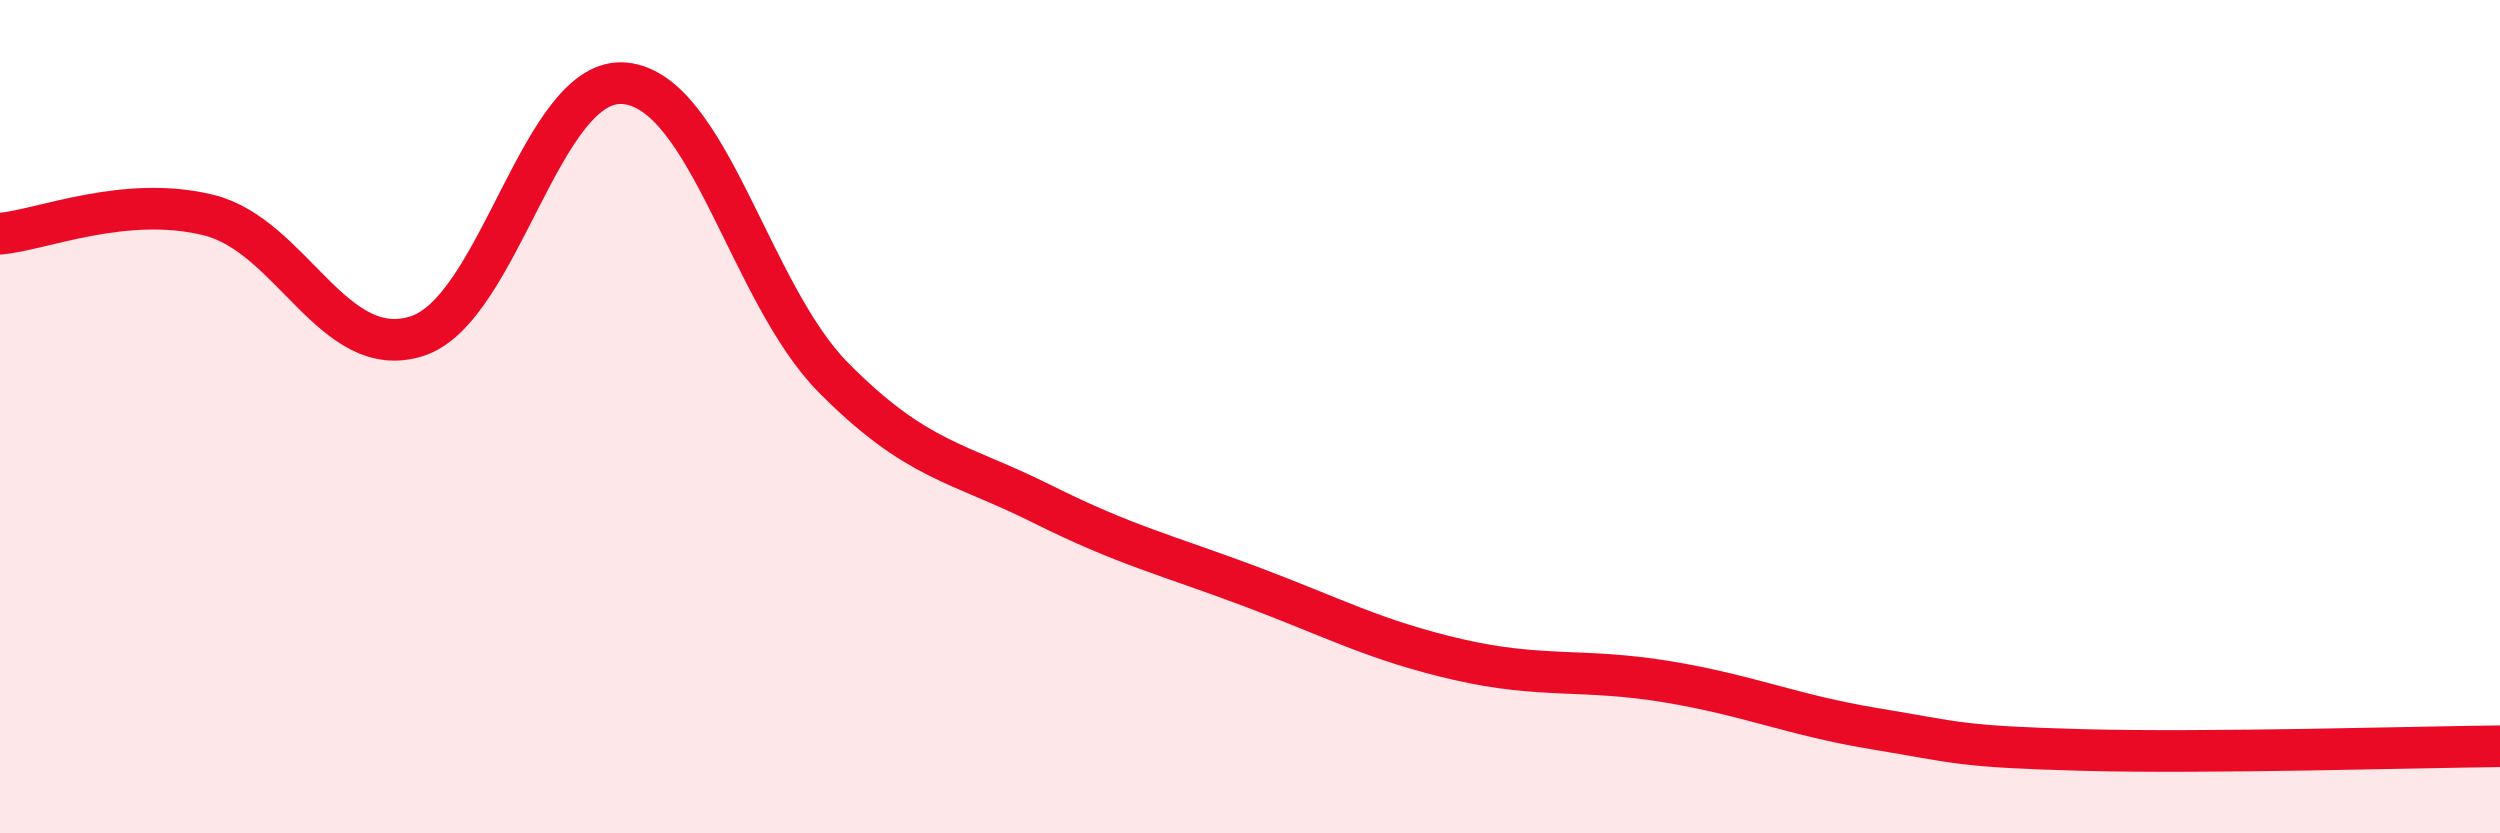
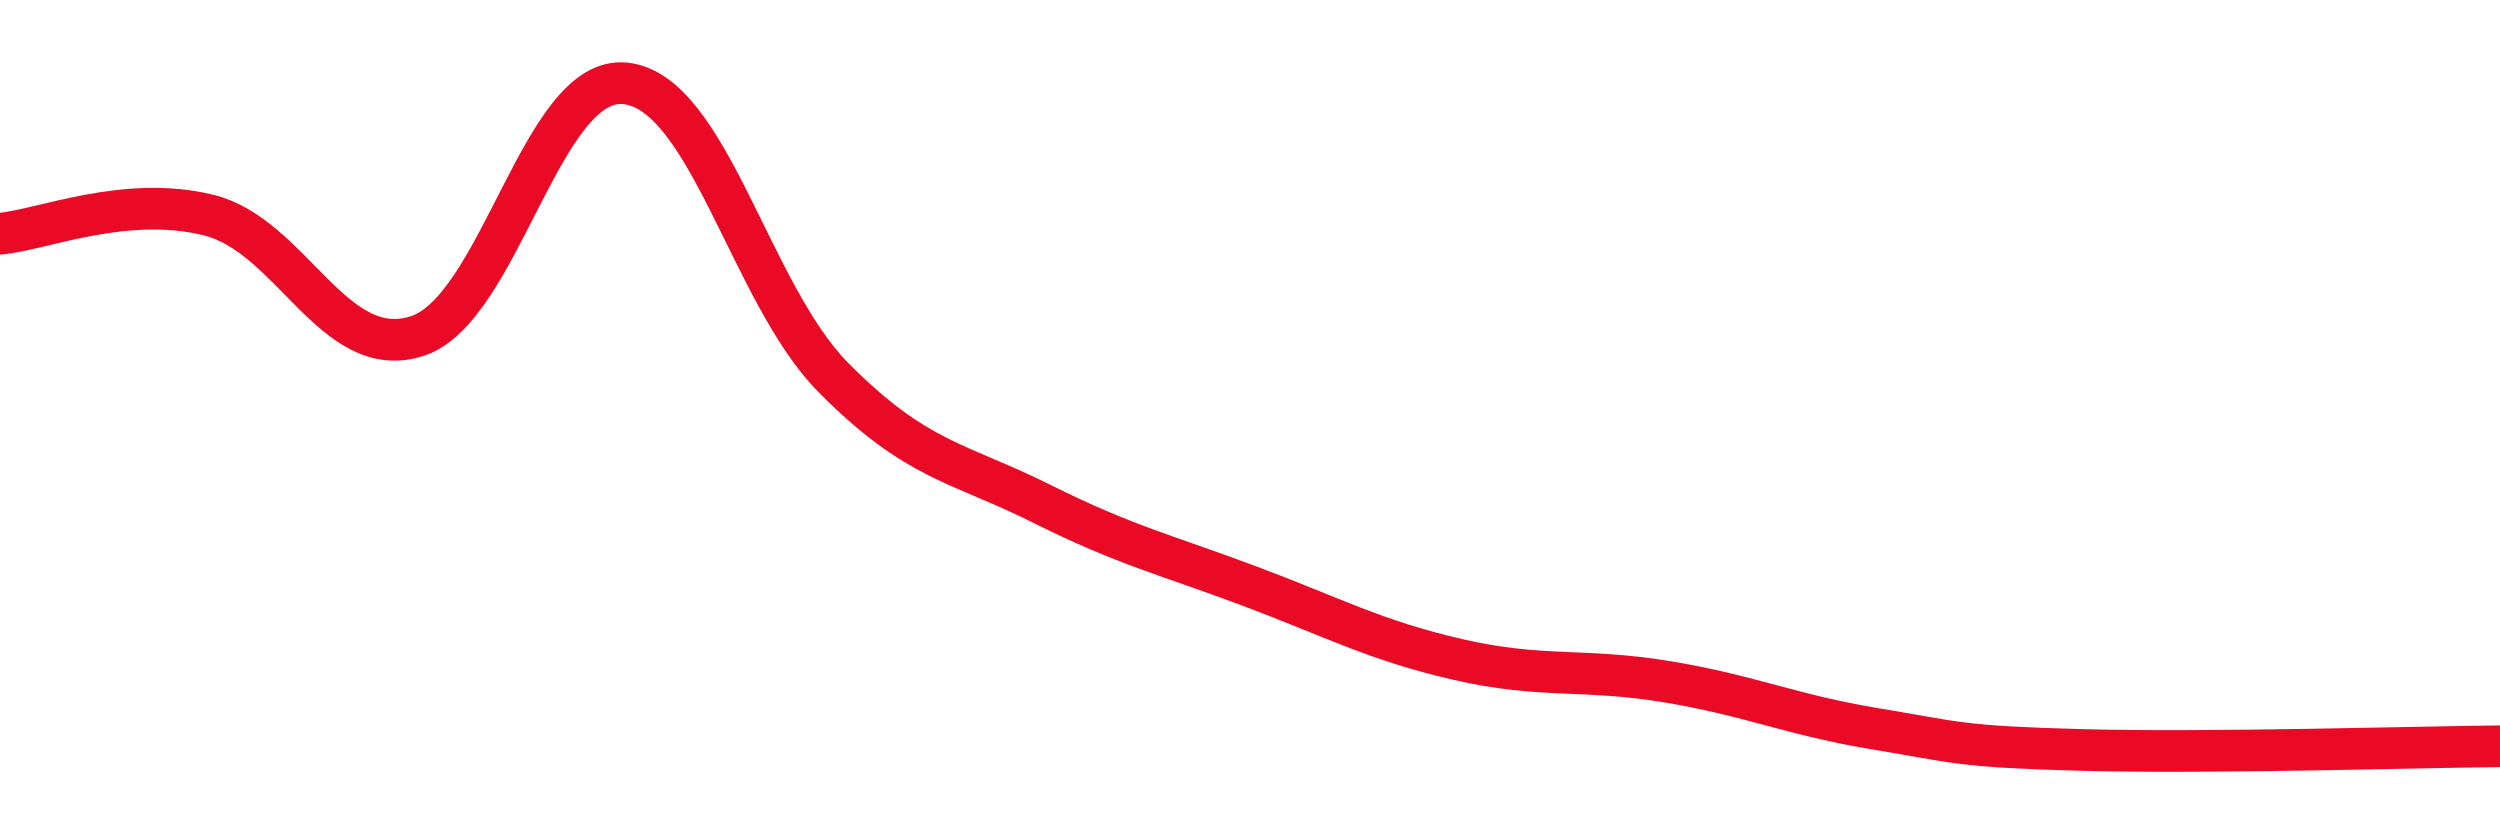
<svg xmlns="http://www.w3.org/2000/svg" width="60" height="20" viewBox="0 0 60 20">
-   <path d="M 0,5.61 C 1,5.52 3,4.67 5,5.16 C 7,5.65 8,8.7 10,8.07 C 12,7.44 13,1.8 15,2 C 17,2.2 18,7.04 20,9.06 C 22,11.08 23,11.09 25,12.09 C 27,13.09 28,13.32 30,14.07 C 32,14.82 33,15.37 35,15.83 C 37,16.29 38,16.03 40,16.36 C 42,16.69 43,17.16 45,17.49 C 47,17.82 47,17.92 50,18 C 53,18.08 58,17.93 60,17.91L60 20L0 20Z" fill="#EB0A25" opacity="0.1" stroke-linecap="round" stroke-linejoin="round" />
  <path d="M 0,5.61 C 1,5.52 3,4.67 5,5.16 C 7,5.65 8,8.7 10,8.07 C 12,7.44 13,1.8 15,2 C 17,2.2 18,7.04 20,9.06 C 22,11.08 23,11.09 25,12.09 C 27,13.09 28,13.32 30,14.07 C 32,14.82 33,15.37 35,15.83 C 37,16.29 38,16.03 40,16.36 C 42,16.69 43,17.16 45,17.49 C 47,17.82 47,17.92 50,18 C 53,18.08 58,17.93 60,17.91" stroke="#EB0A25" stroke-width="1" fill="none" stroke-linecap="round" stroke-linejoin="round" />
</svg>